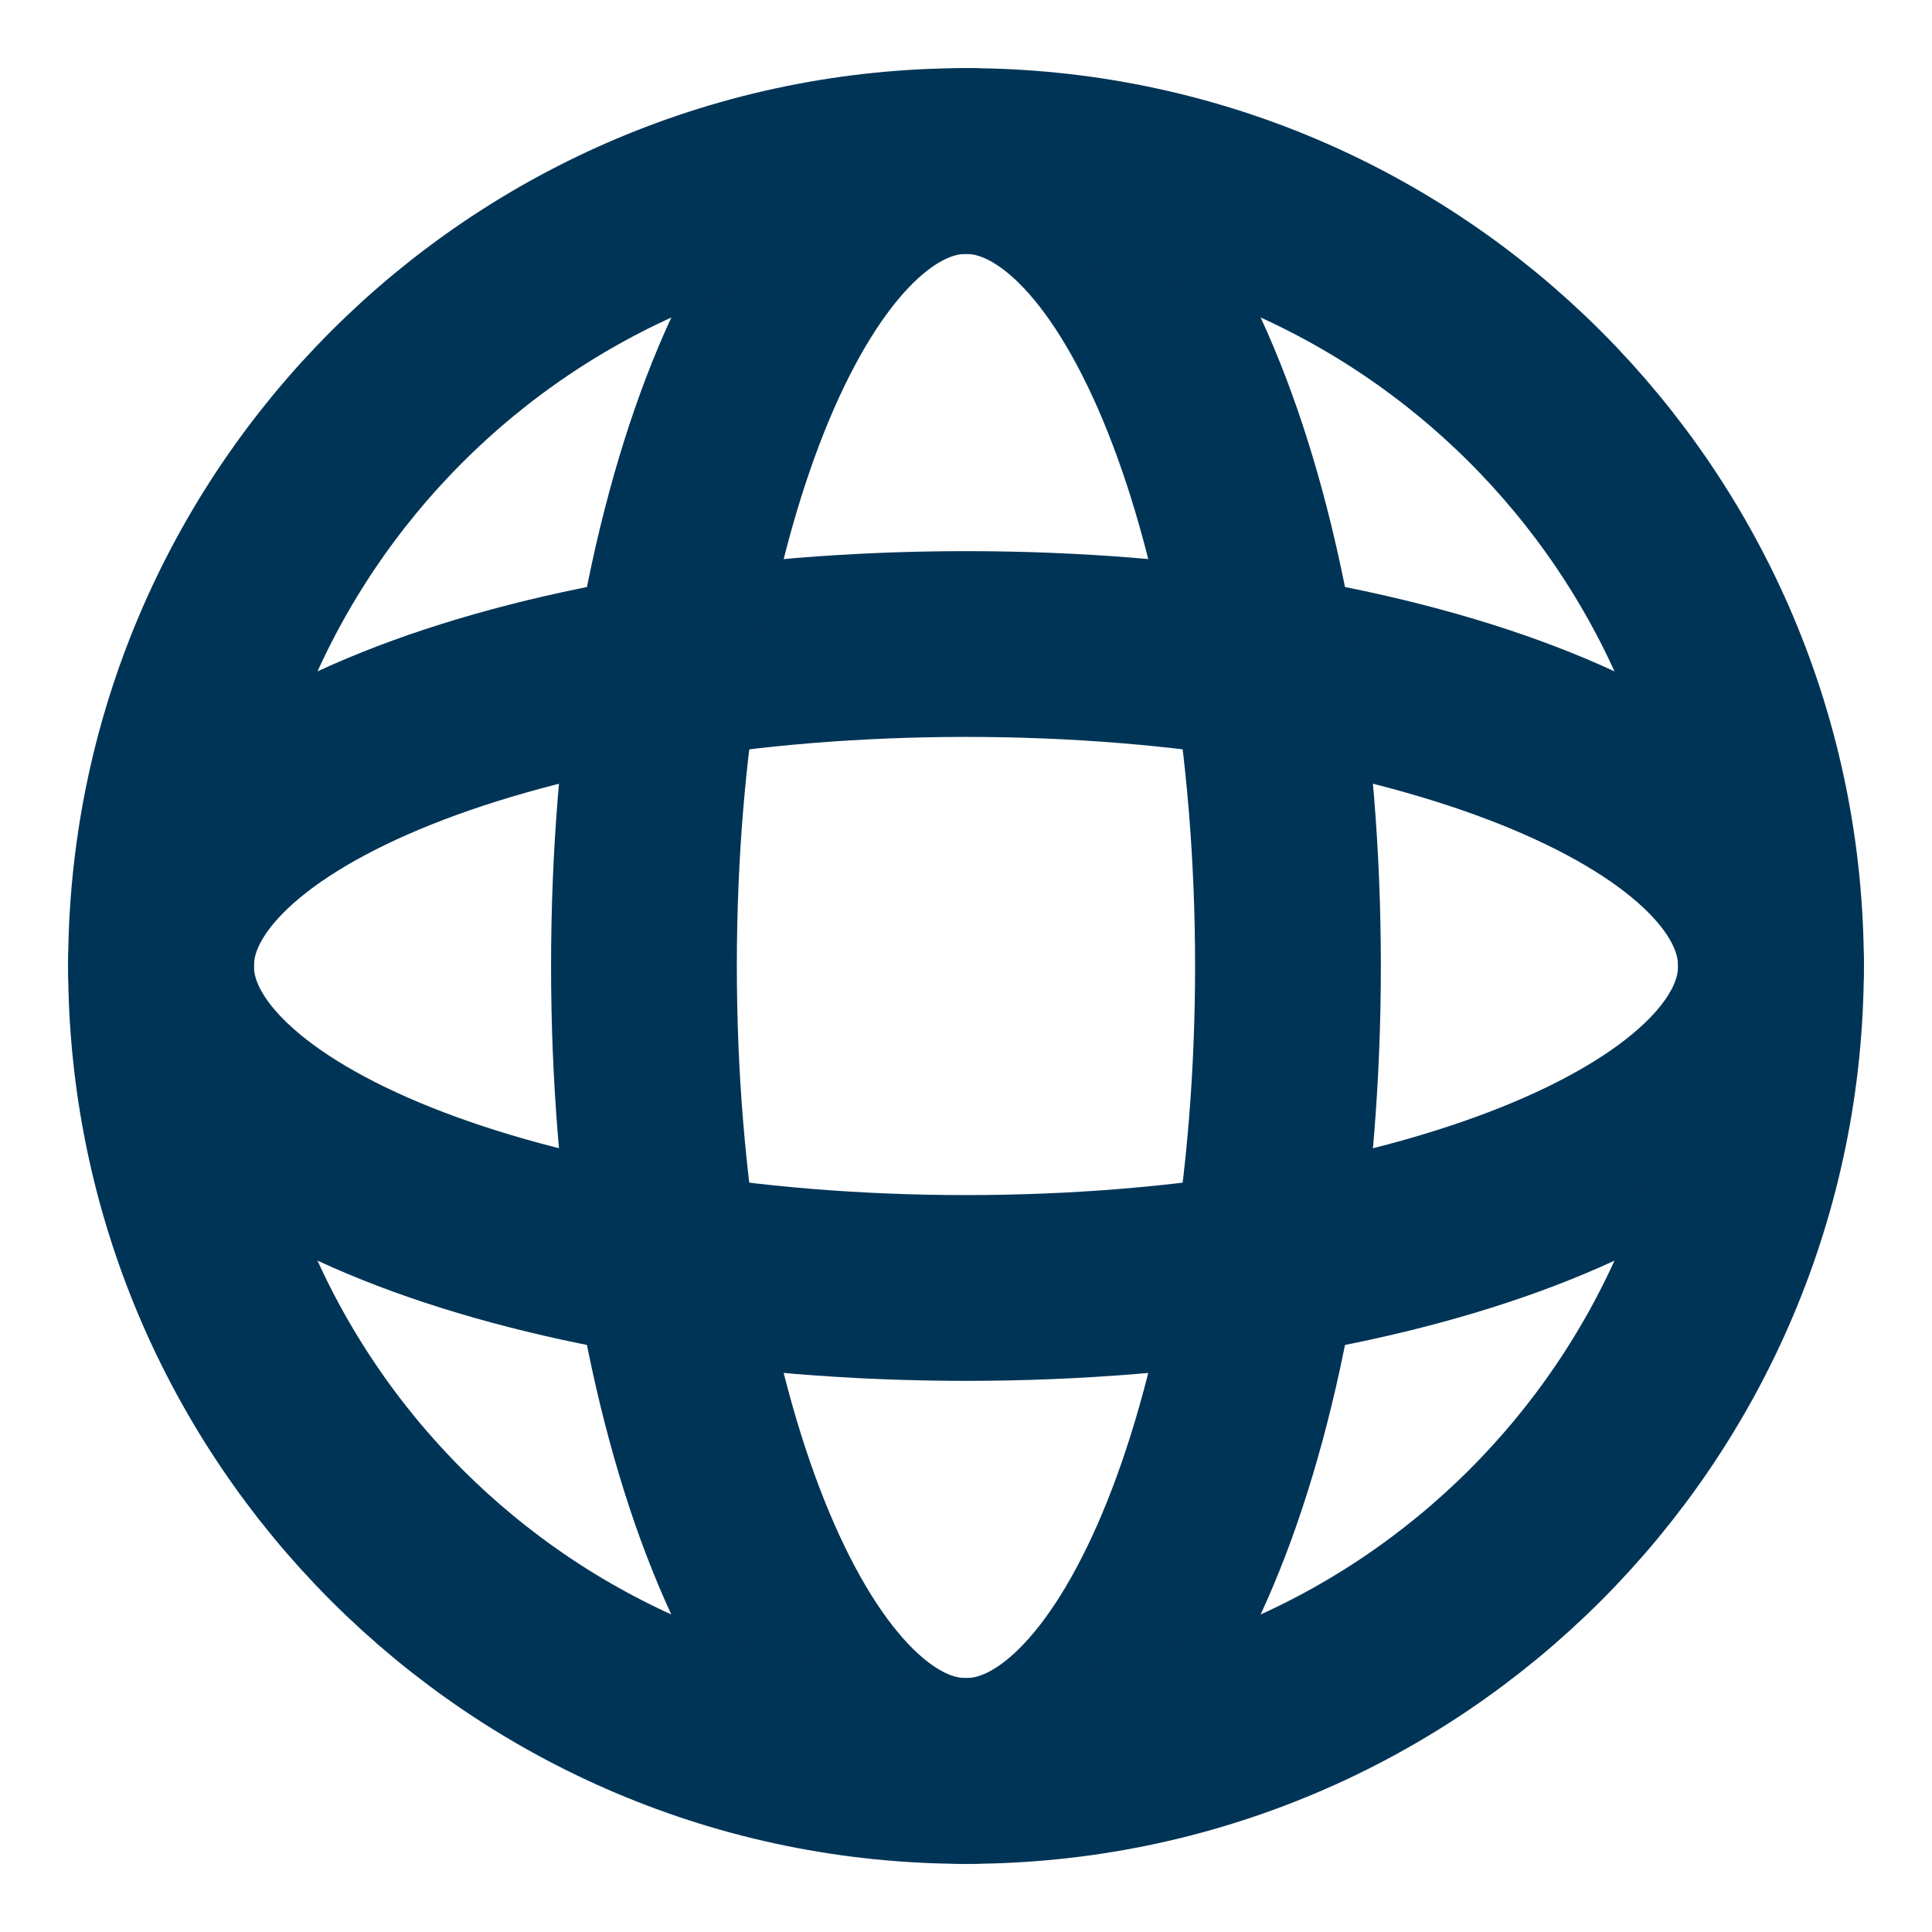
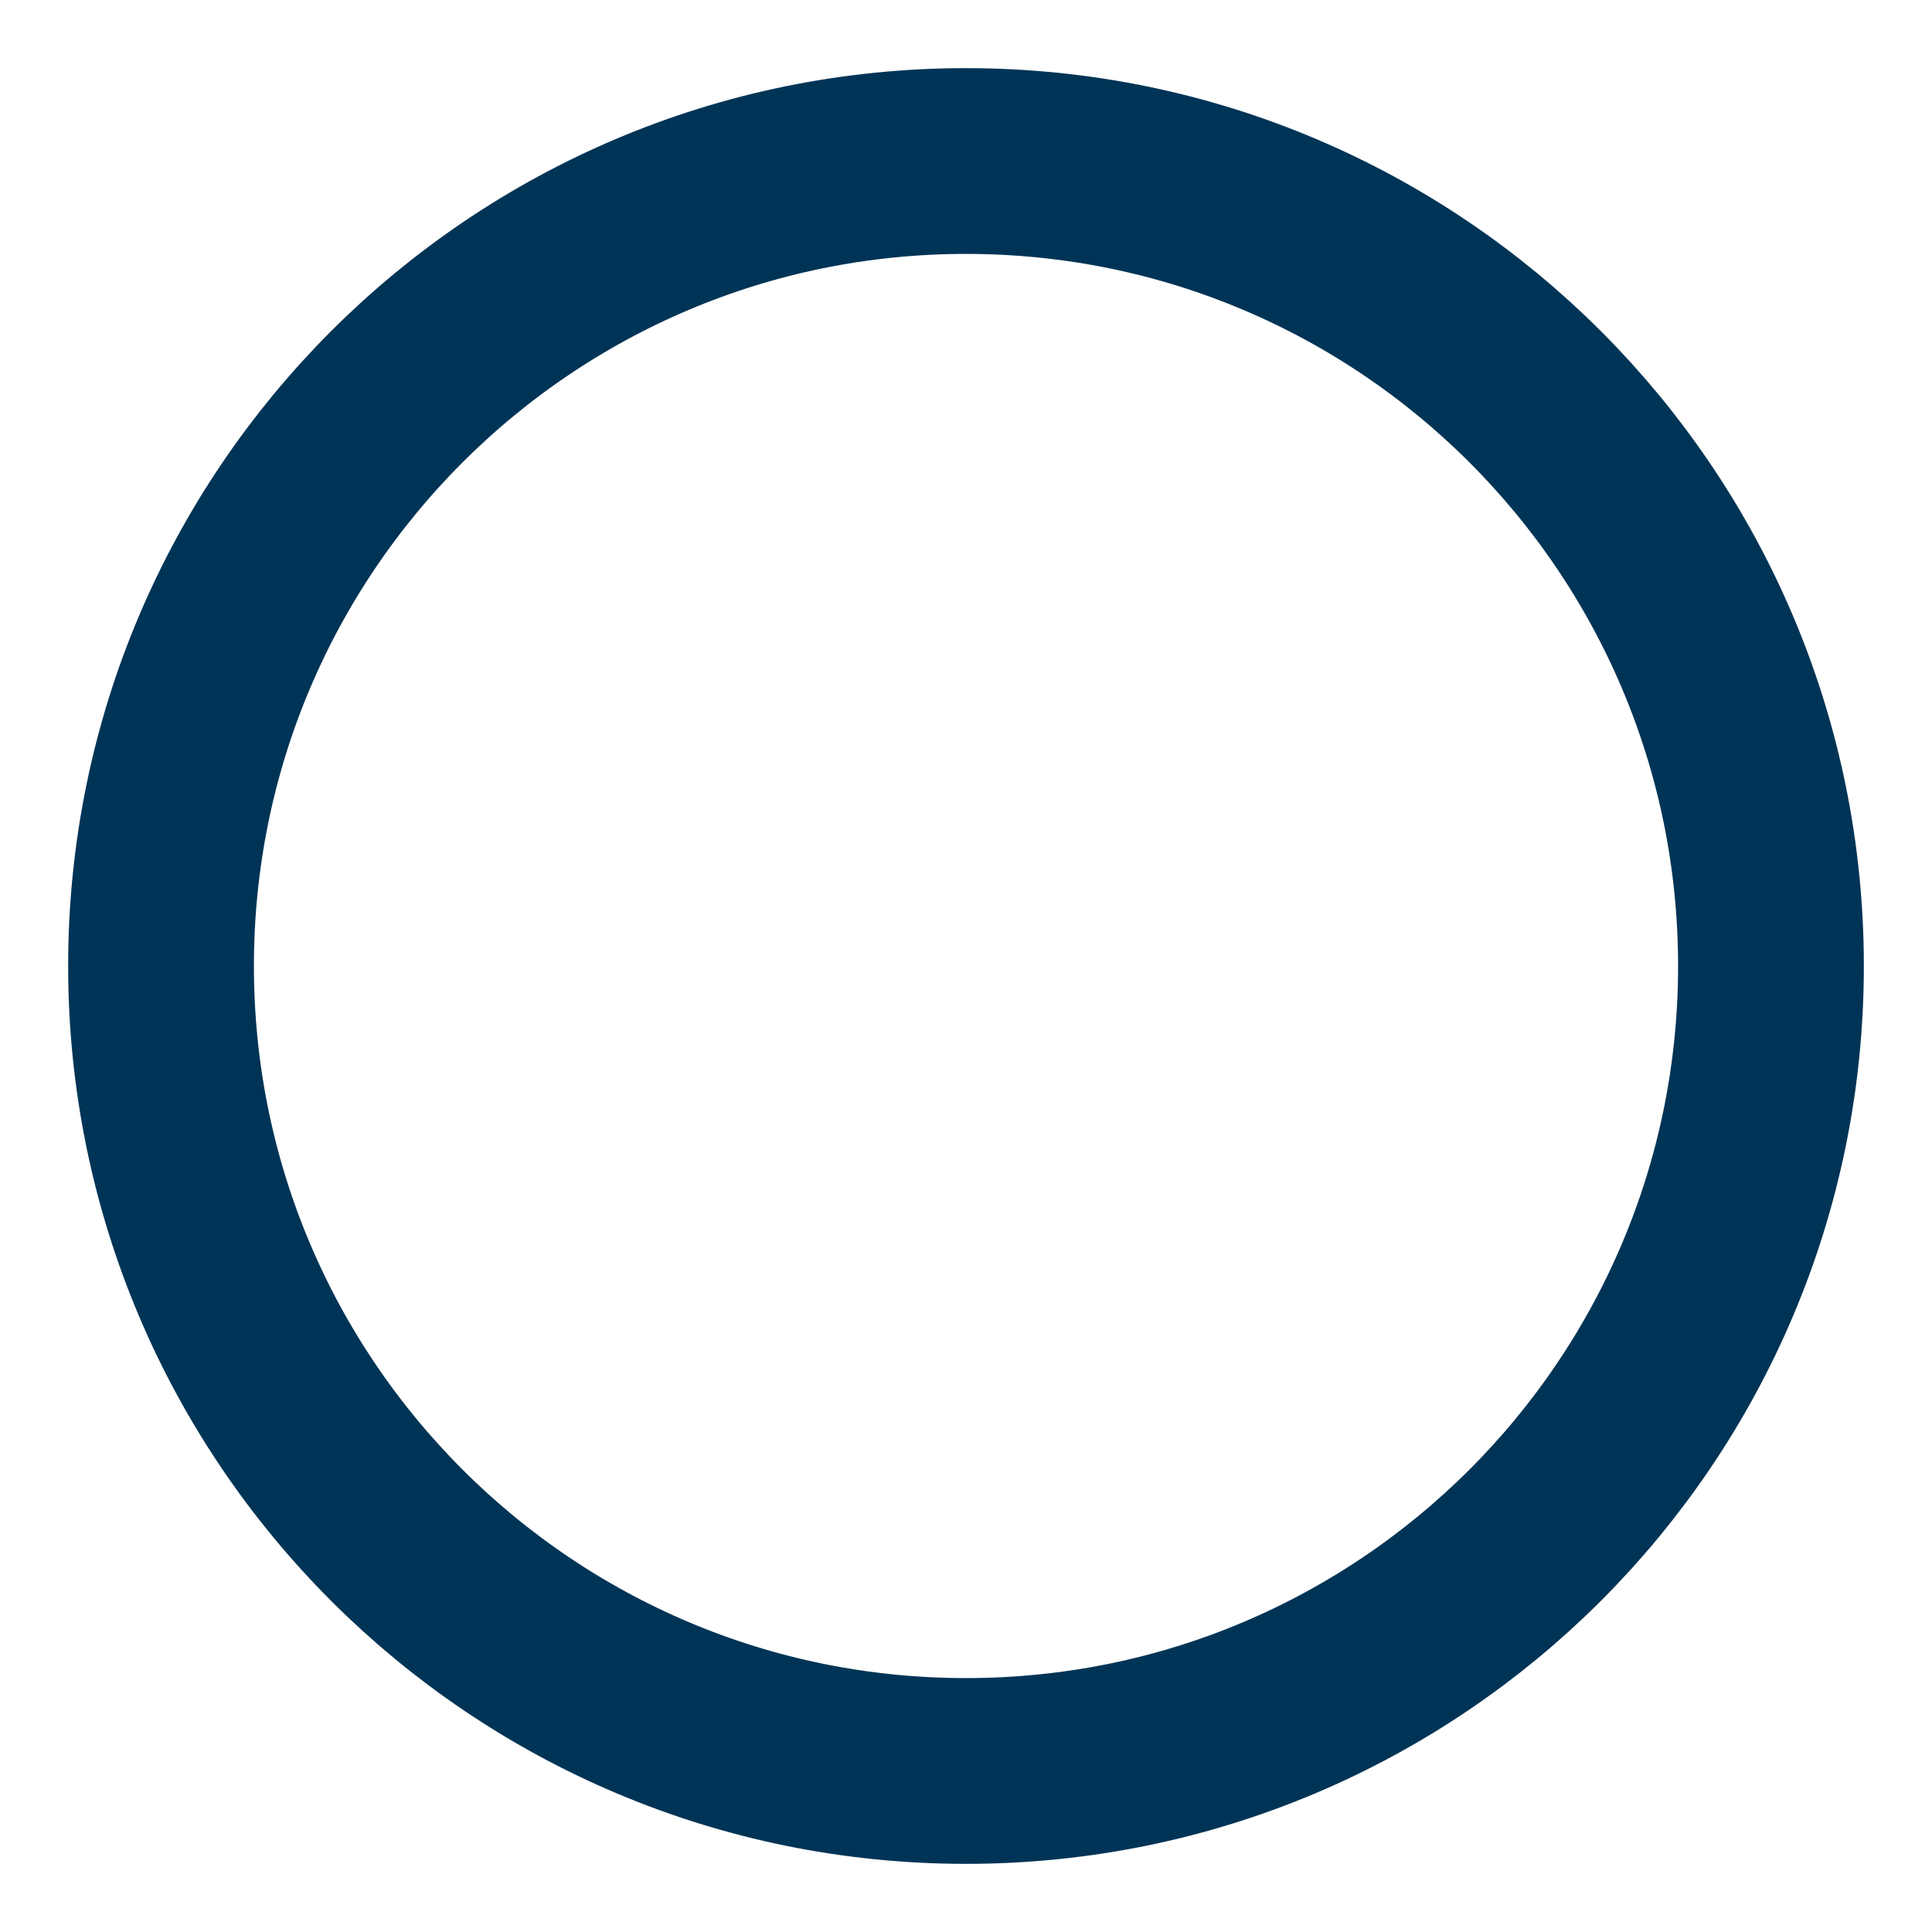
<svg xmlns="http://www.w3.org/2000/svg" width="26" height="26" viewBox="0 0 26 26" fill="none">
-   <path d="M13 17.333C18.983 17.333 23.833 15.393 23.833 13C23.833 10.607 18.983 8.667 13 8.667C7.017 8.667 2.167 10.607 2.167 13C2.167 15.393 7.017 17.333 13 17.333Z" stroke="#003456" stroke-width="2.5" stroke-linecap="round" stroke-linejoin="round" />
-   <path d="M17.333 13C17.333 18.983 15.393 23.833 13 23.833C10.607 23.833 8.666 18.983 8.666 13C8.666 7.017 10.607 2.167 13 2.167C15.393 2.167 17.333 7.017 17.333 13Z" stroke="#003456" stroke-width="2.5" stroke-linecap="round" stroke-linejoin="round" />
  <path d="M13 23.833C18.983 23.833 23.833 18.983 23.833 13C23.833 7.017 18.983 2.167 13 2.167C7.017 2.167 2.167 7.017 2.167 13C2.167 18.983 7.017 23.833 13 23.833Z" stroke="#003456" stroke-width="2.5" stroke-linejoin="round" />
</svg>